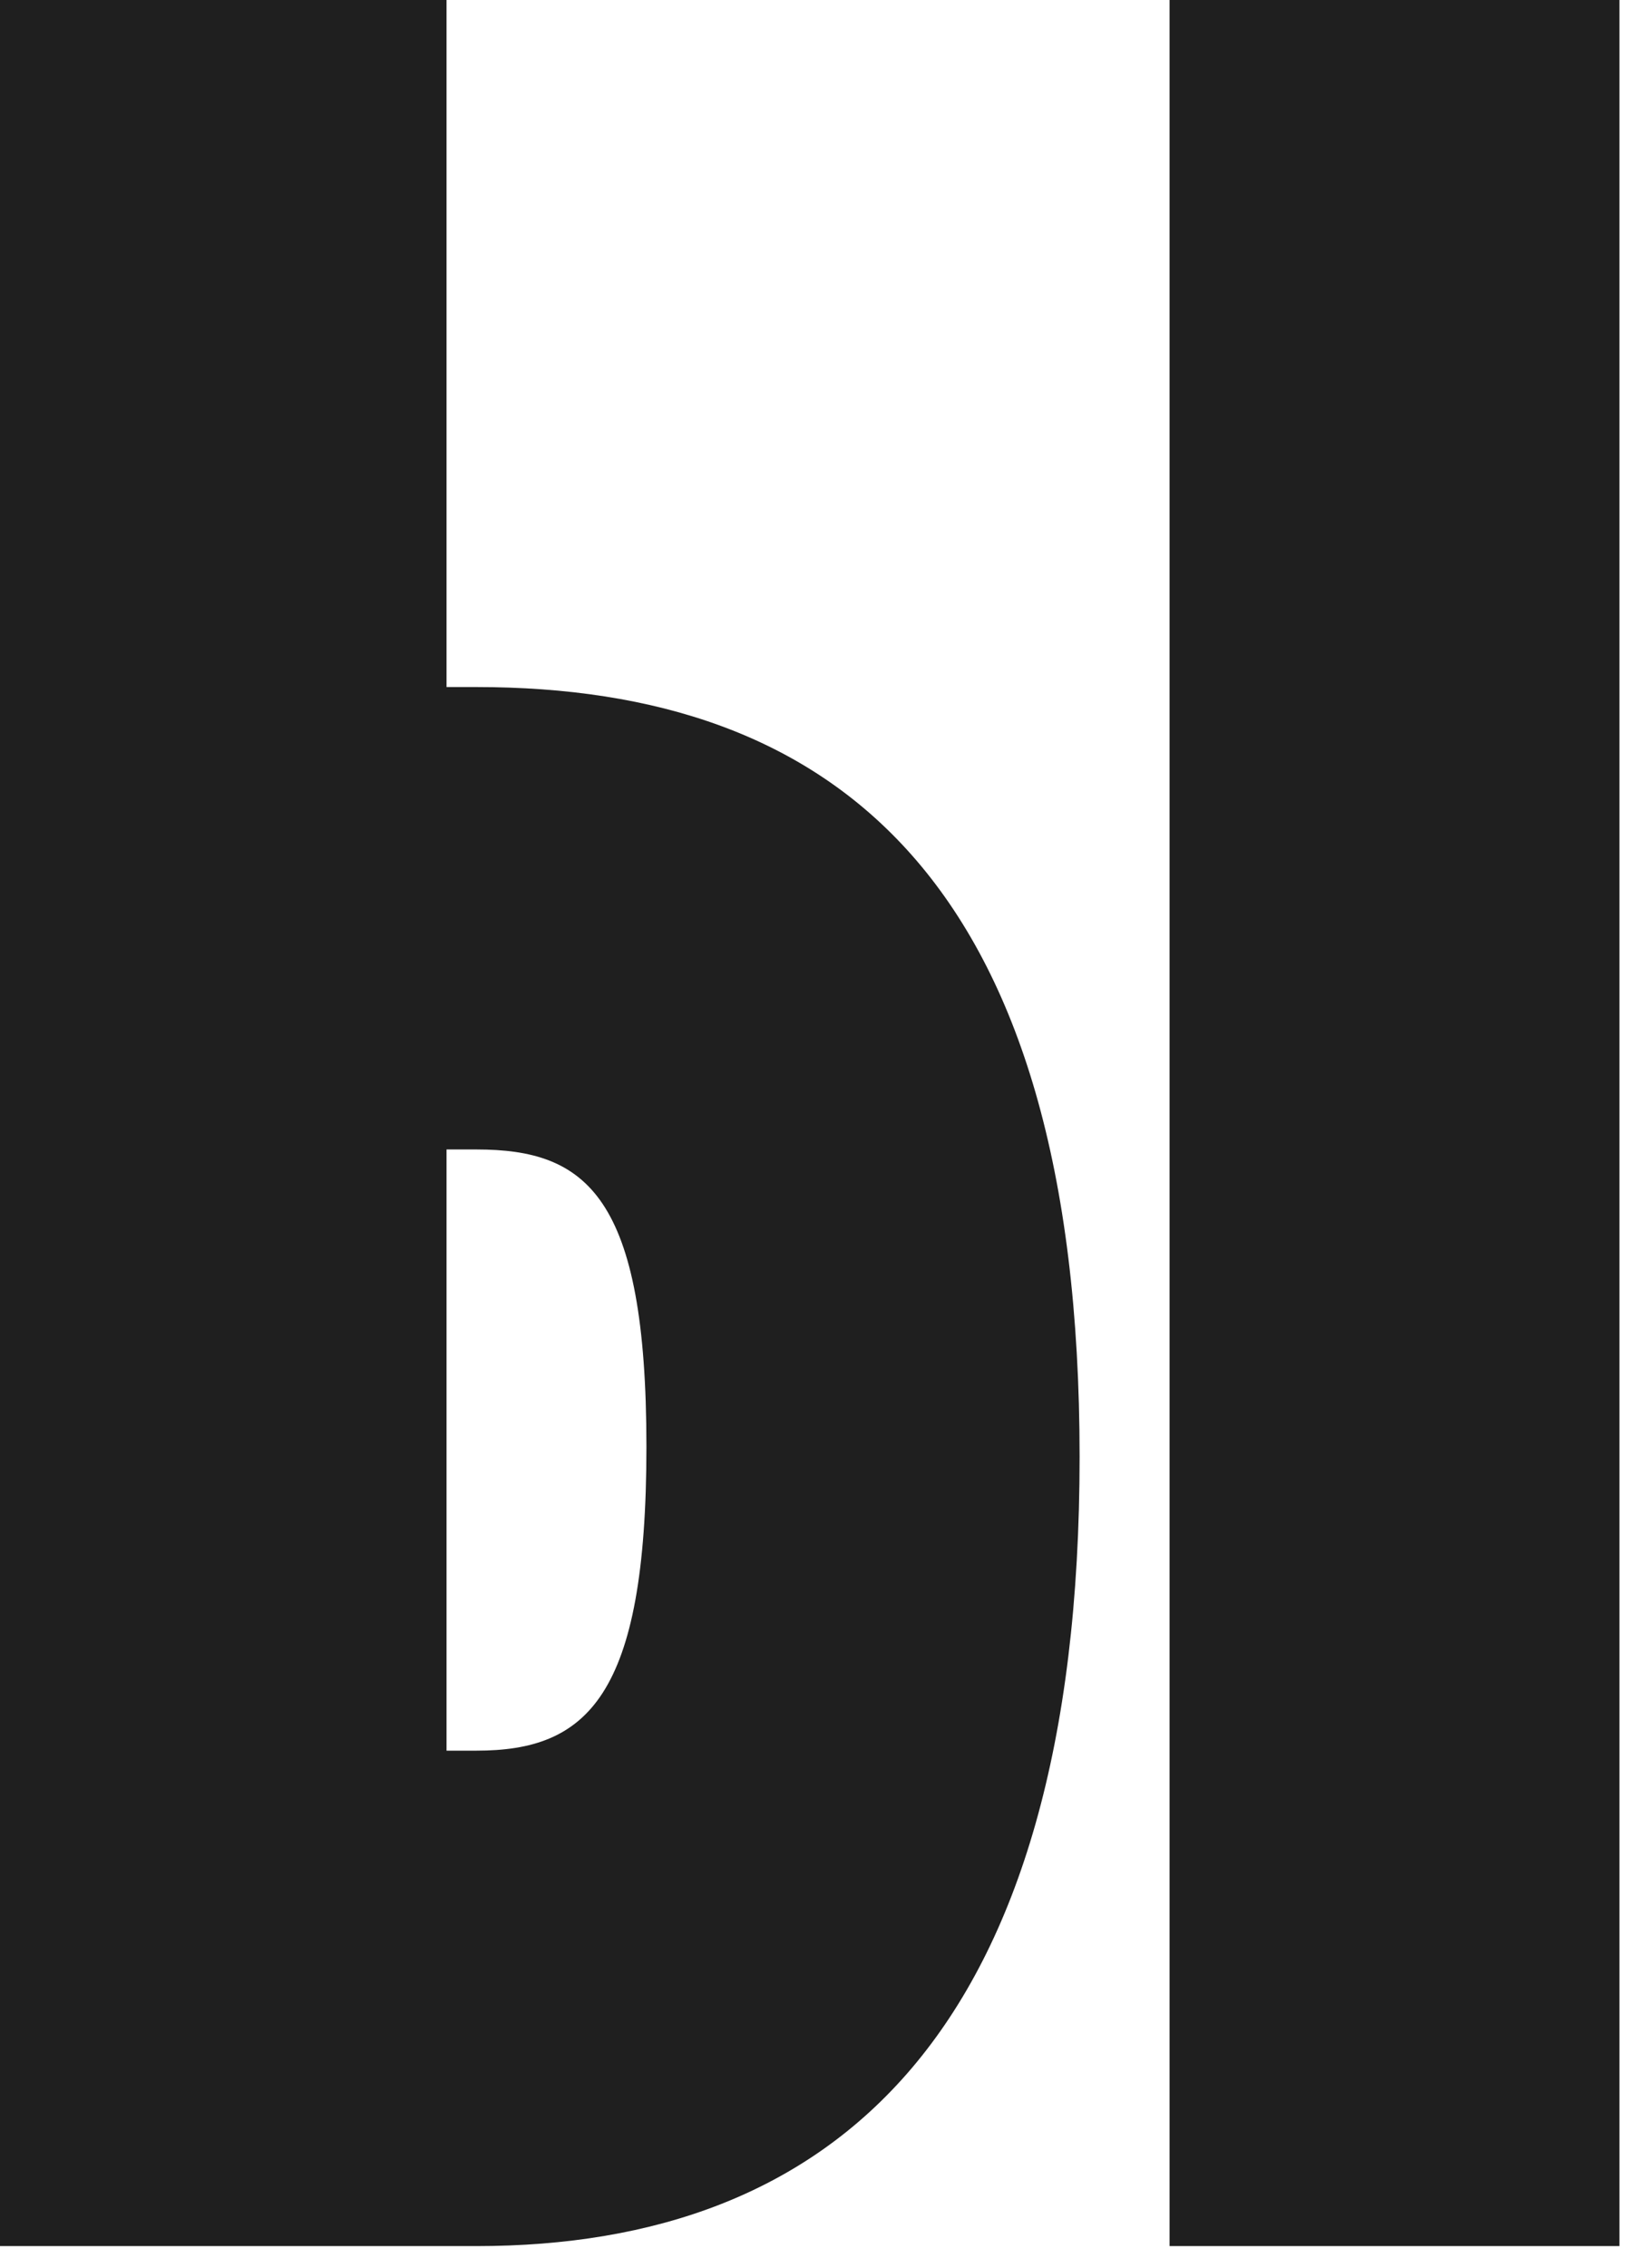
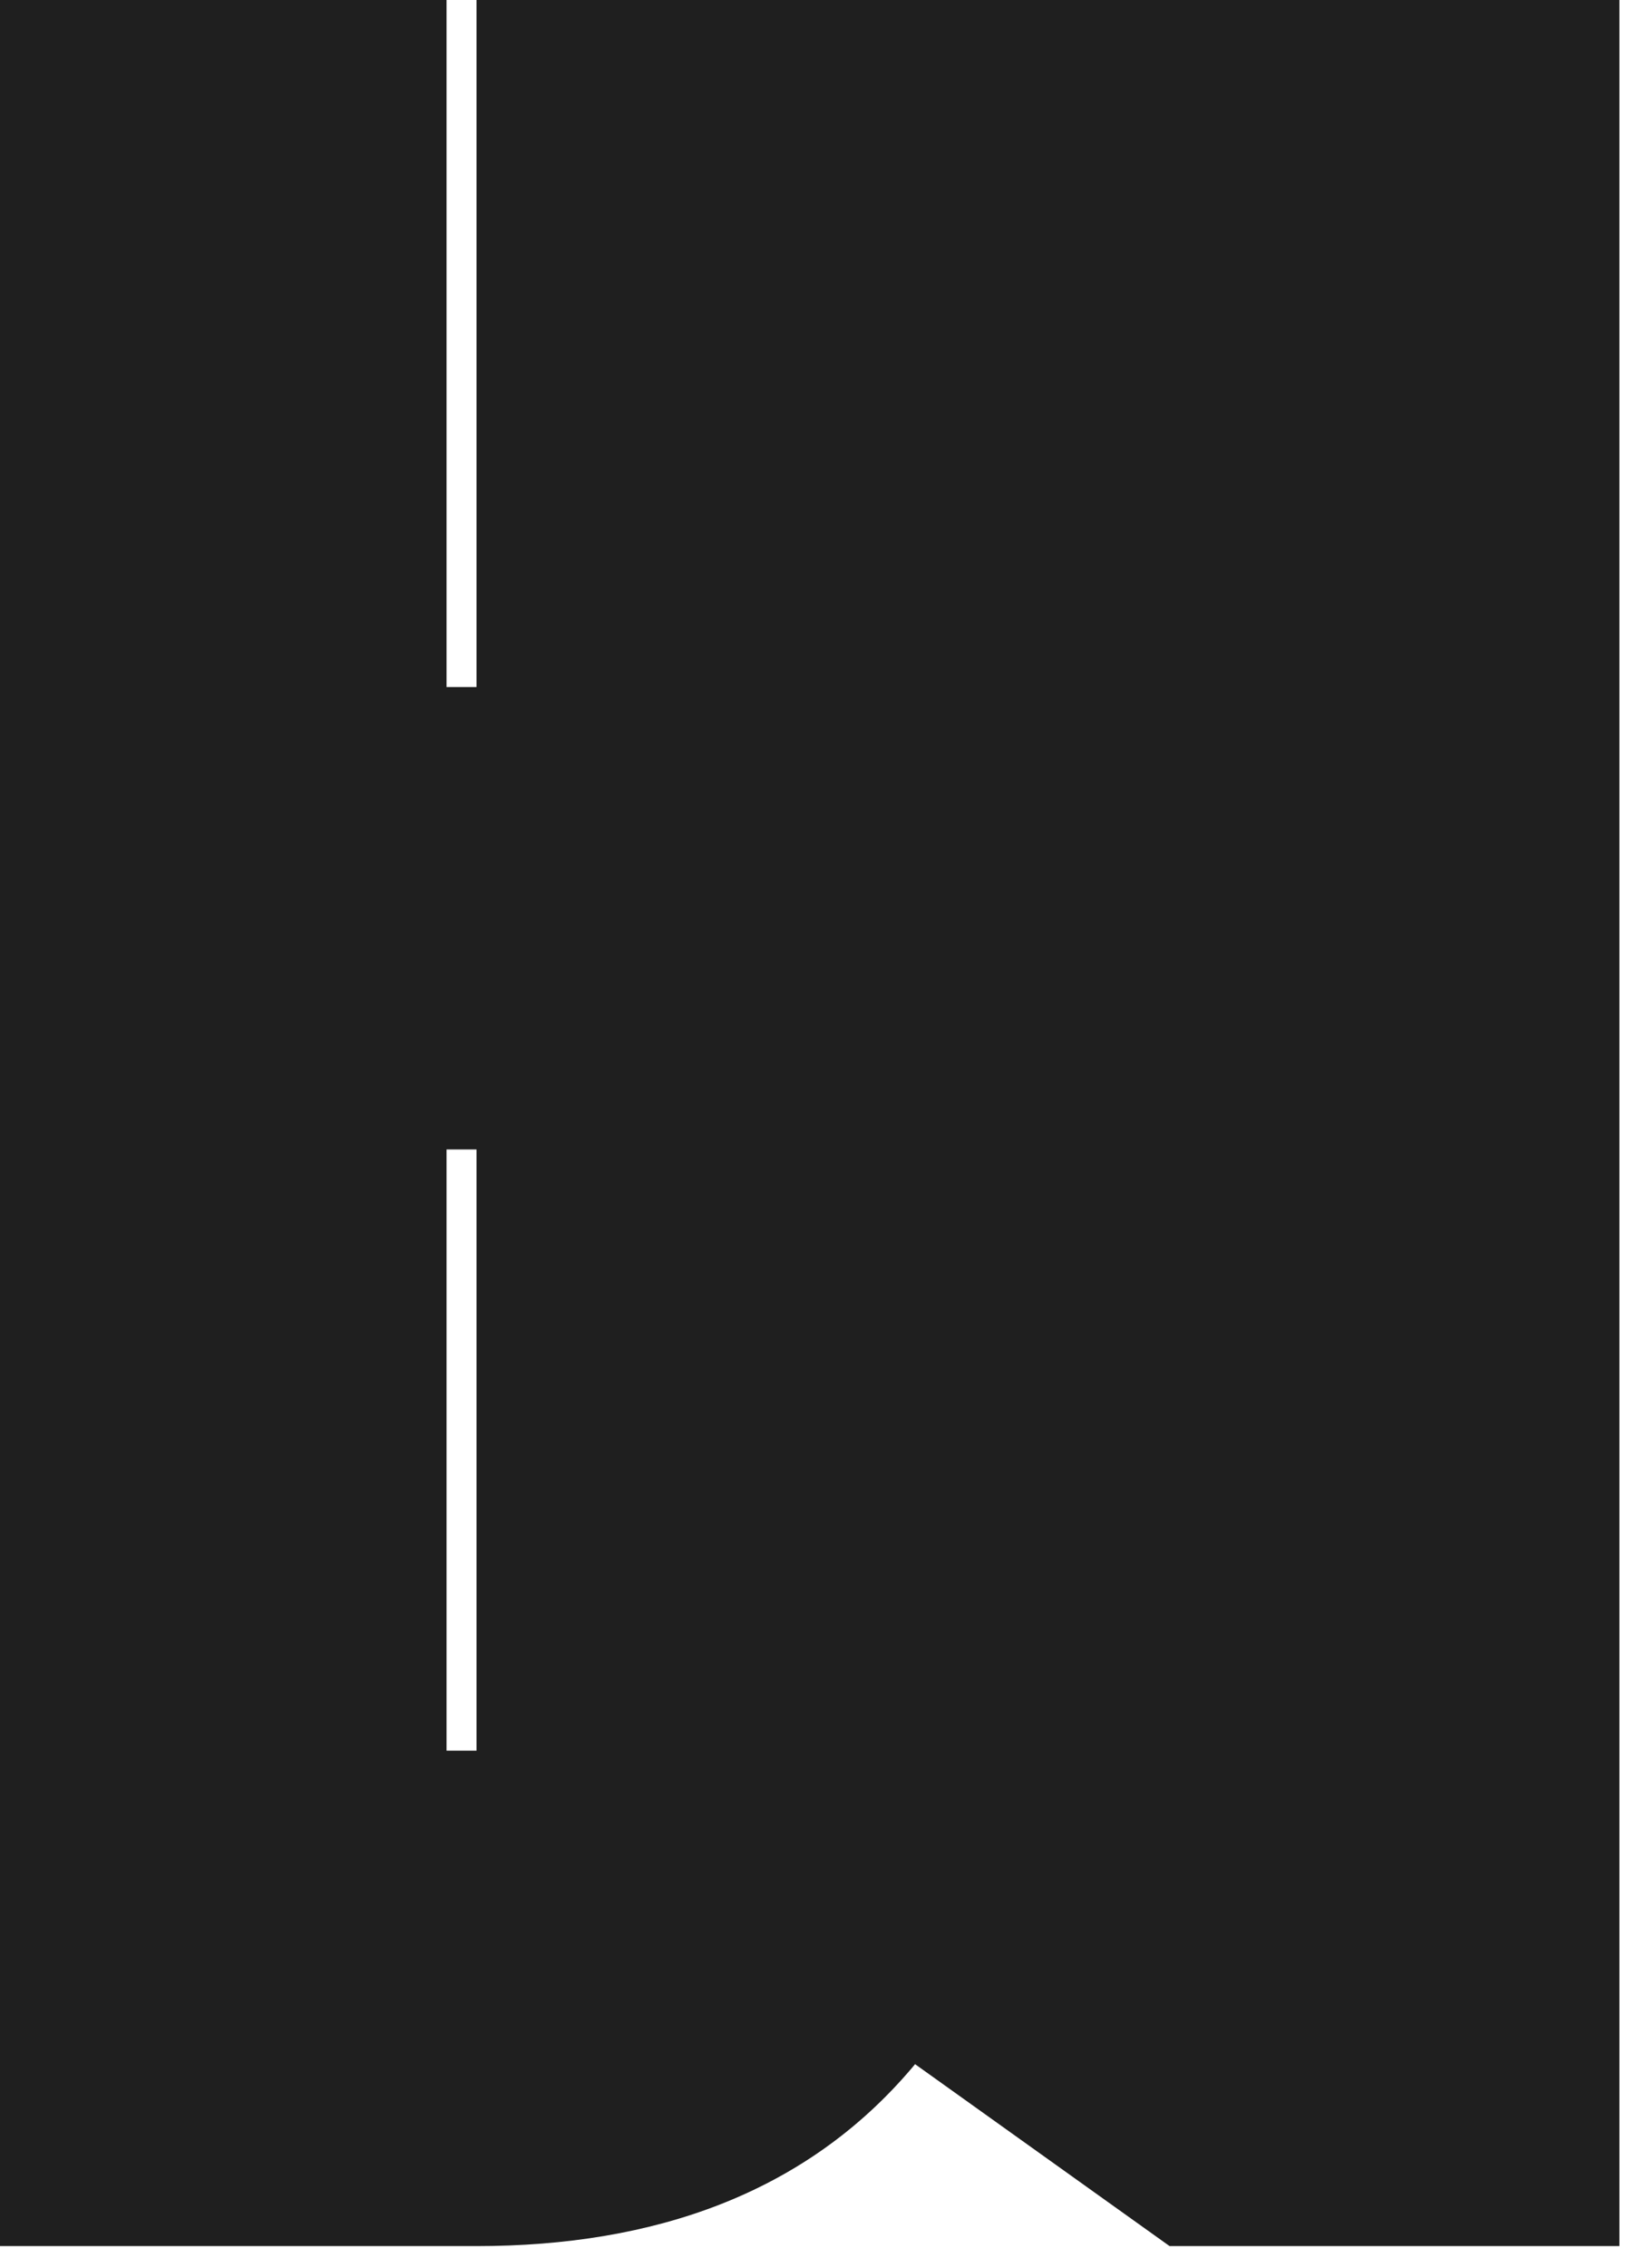
<svg xmlns="http://www.w3.org/2000/svg" width="26" height="36" viewBox="0 0 26 36" fill="none">
-   <path d="M0 35.657V0H7.092V10.907H7.568C13.231 10.907 17.147 13.948 17.147 23.125C17.147 32.301 13.231 35.657 7.568 35.657H0ZM7.568 27.792C9.314 27.792 10.267 26.953 10.267 22.968C10.267 18.982 9.314 18.248 7.568 18.248H7.092V27.792H7.568ZM18.576 35.657V0H25.721V35.657H18.576Z" fill="#1F1F1F" />
+   <path d="M0 35.657V0H7.092V10.907H7.568C13.231 10.907 17.147 13.948 17.147 23.125C17.147 32.301 13.231 35.657 7.568 35.657H0ZM7.568 27.792C9.314 27.792 10.267 26.953 10.267 22.968C10.267 18.982 9.314 18.248 7.568 18.248H7.092V27.792H7.568ZV0H25.721V35.657H18.576Z" fill="#1F1F1F" />
</svg>